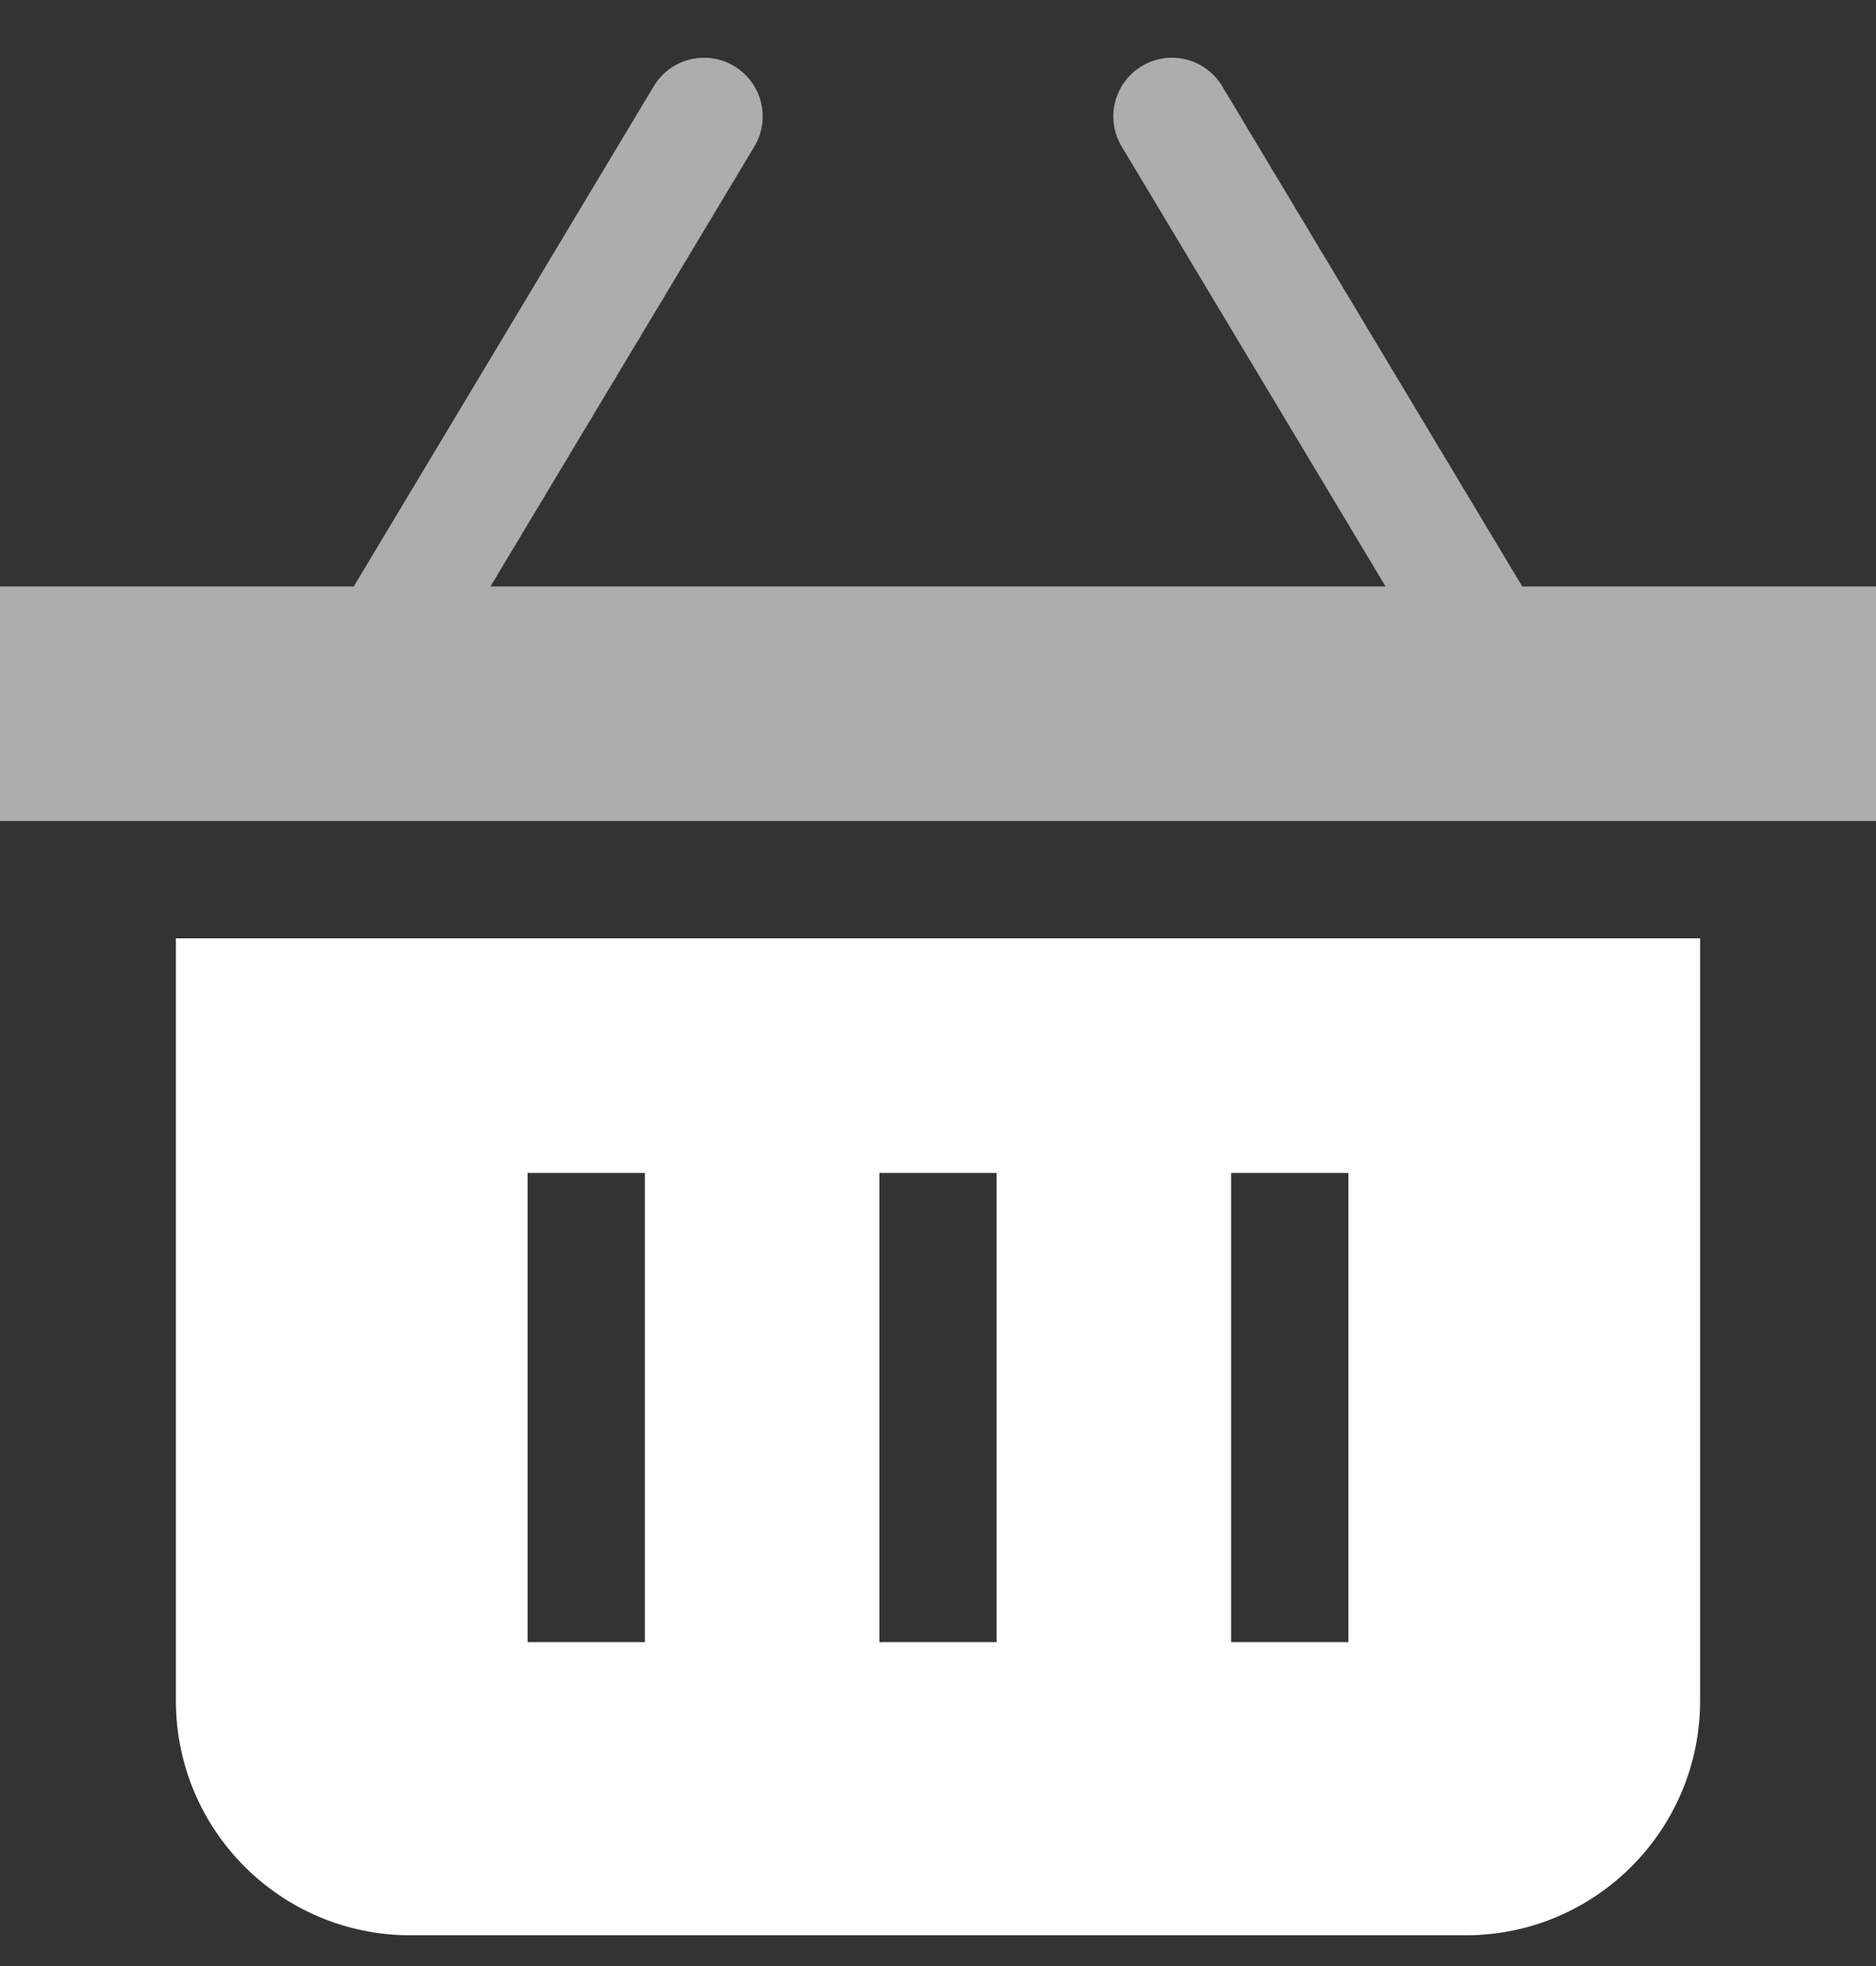
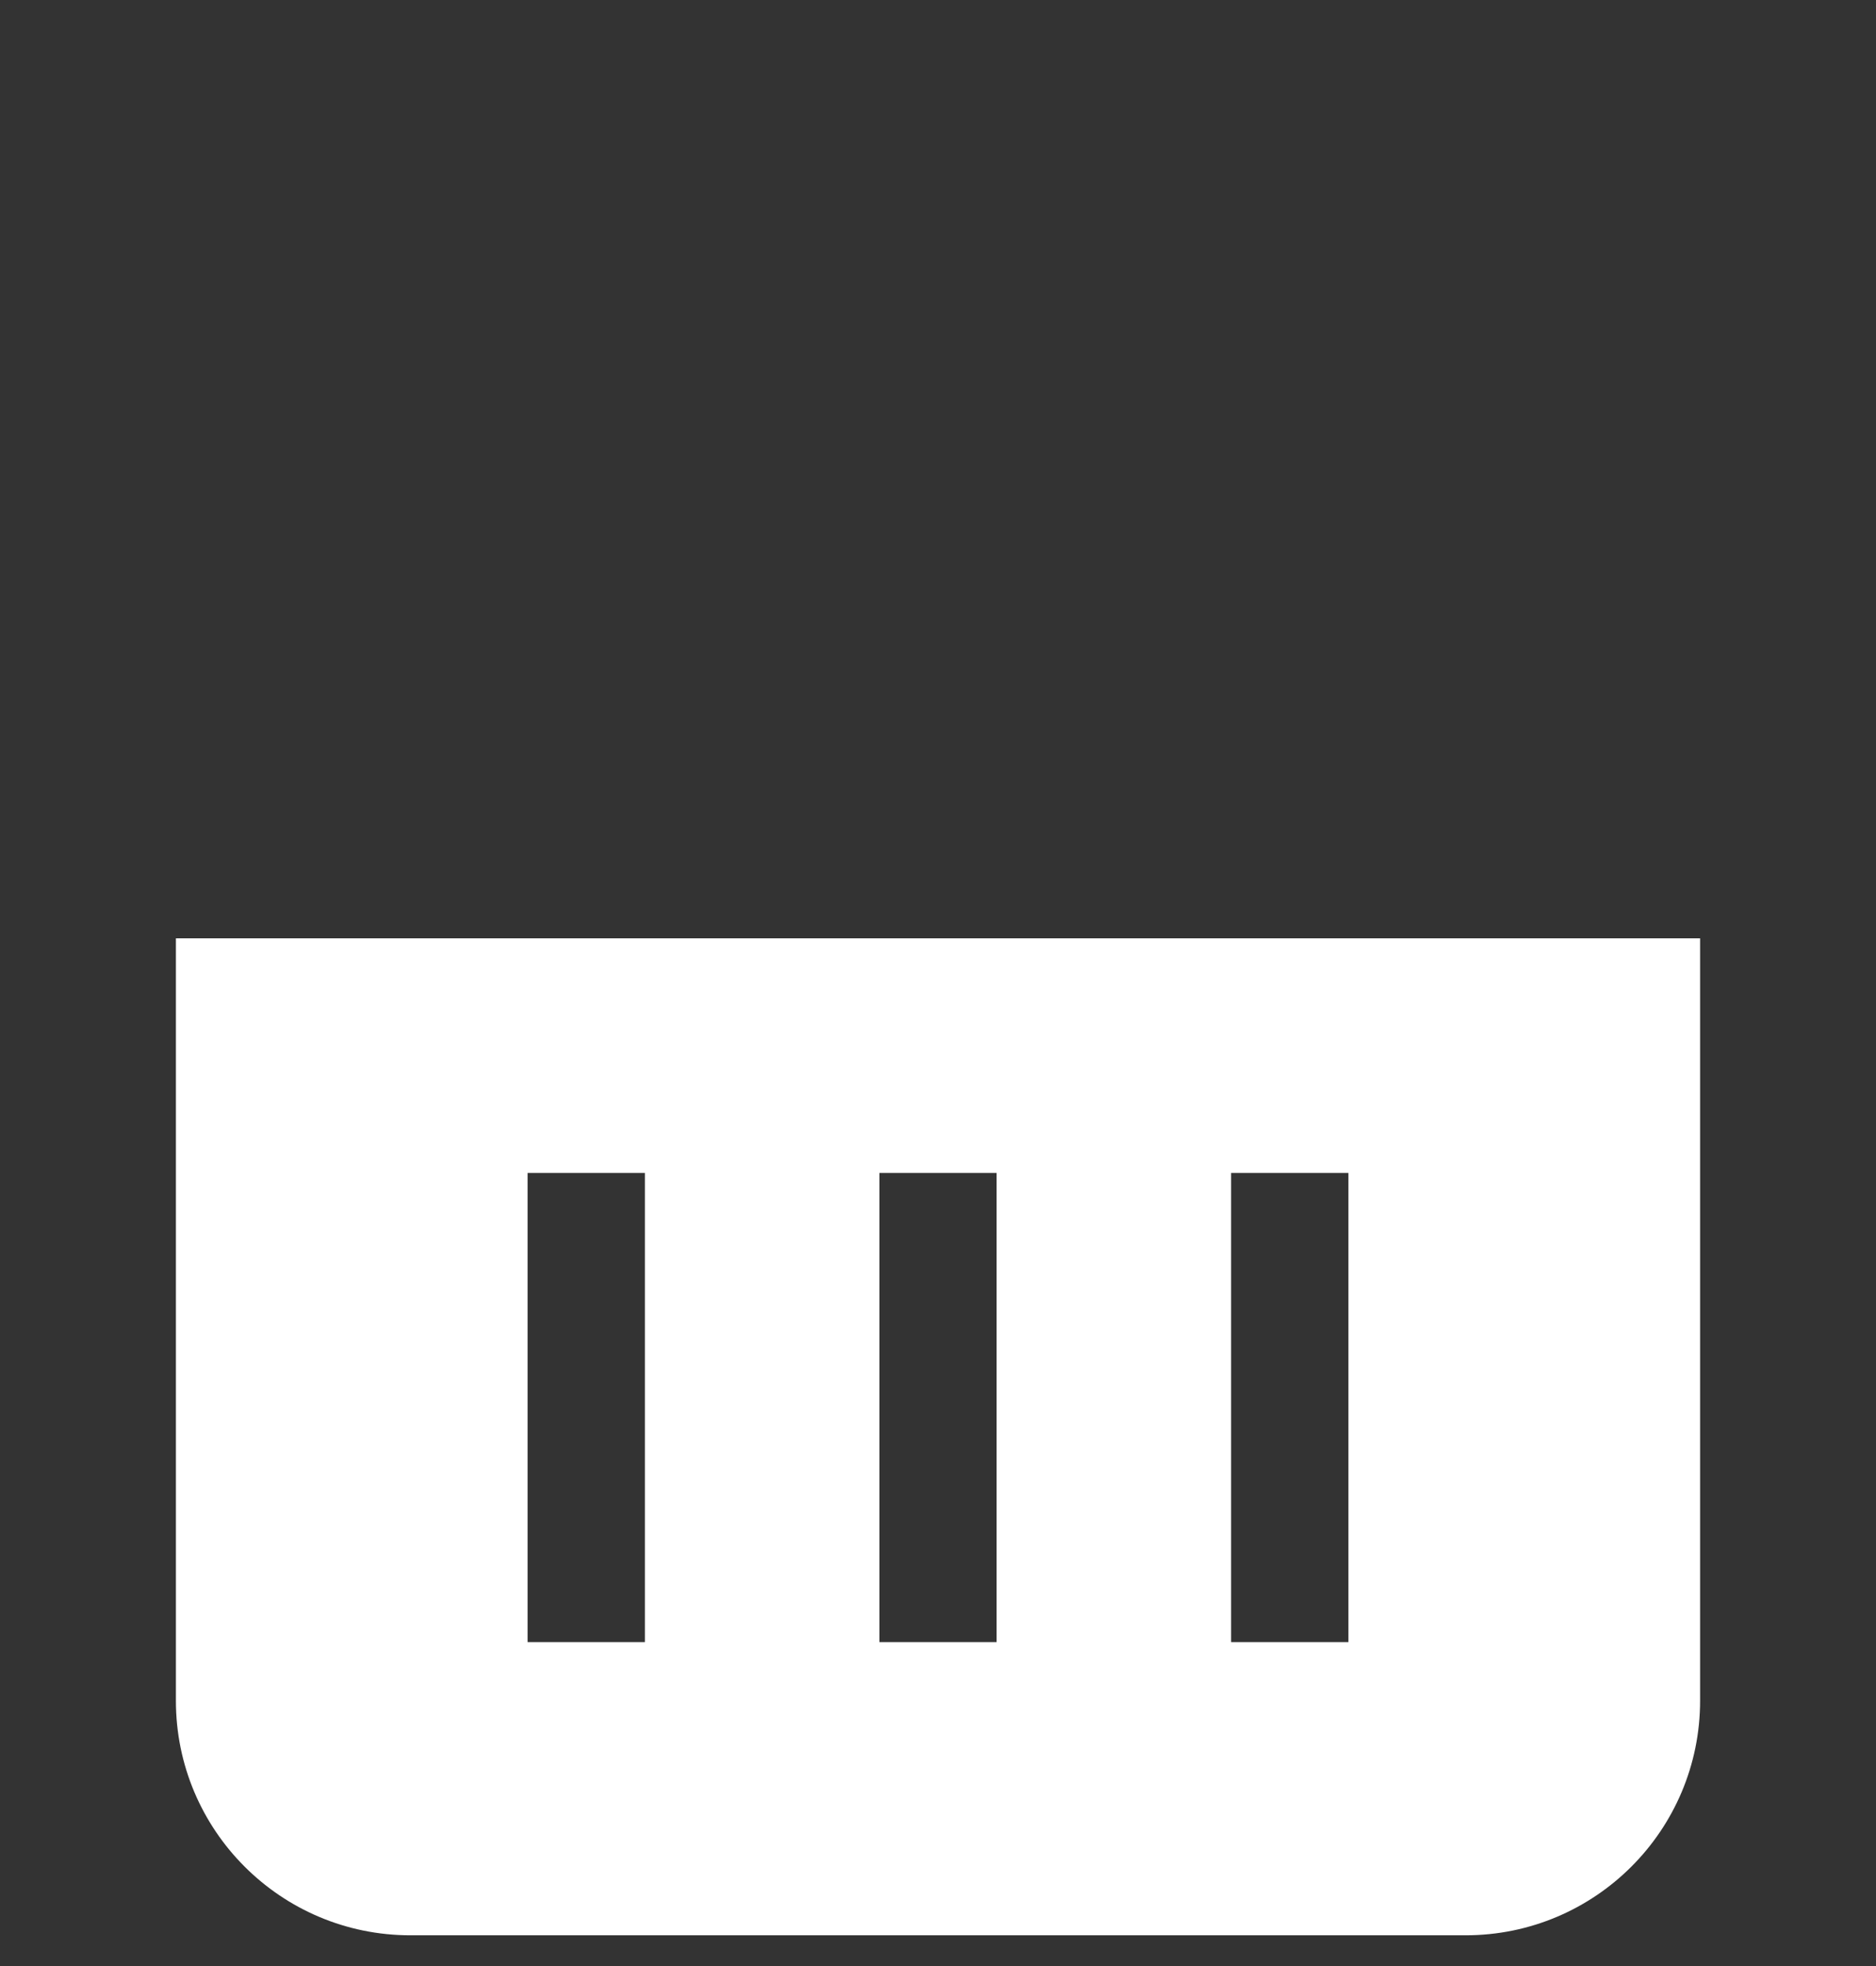
<svg xmlns="http://www.w3.org/2000/svg" width="42px" height="44px" viewBox="0 0 42 44" version="1.1">
  <rect x="0" y="0" width="42" height="44" fill="#333333" stroke="none" />
  <title>basket</title>
  <g id="Basic-Elements" stroke="none" stroke-width="1" fill="none" fill-rule="evenodd">
    <g id="Rounded-Icons" transform="translate(-1869, -741)" fill="#FFFFFF" fill-rule="nonzero">
      <g id="Icons-with-opacity" transform="translate(1716, 291)">
        <g id="basket" transform="translate(153, 450)">
-           <path d="M34.08,13.125 L27.375,1.949 C27.138,1.538 26.697,1.287 26.223,1.292 C25.748,1.298 25.314,1.559 25.086,1.975 C24.858,2.392 24.873,2.899 25.125,3.301 L31.02,13.125 L10.98,13.125 L16.875,3.301 C17.127,2.899 17.142,2.392 16.914,1.975 C16.686,1.559 16.252,1.298 15.777,1.292 C15.303,1.287 14.862,1.538 14.625,1.949 L7.92,13.125 L0,13.125 L0,18.375 L42,18.375 L42,13.125 L34.08,13.125 Z" id="Path" opacity="0.595" />
          <path d="M3.938,21 L3.938,38.062 C3.938,40.962 6.288,43.312 9.188,43.312 L32.812,43.312 C35.712,43.312 38.062,40.962 38.062,38.062 L38.062,21 L3.938,21 Z M14.438,36.75 L11.812,36.75 L11.812,26.25 L14.438,26.25 L14.438,36.75 Z M22.312,36.75 L19.688,36.75 L19.688,26.25 L22.312,26.25 L22.312,36.75 Z M30.188,36.75 L27.562,36.75 L27.562,26.25 L30.188,26.25 L30.188,36.75 Z" id="Shape" />
        </g>
      </g>
    </g>
  </g>
</svg>